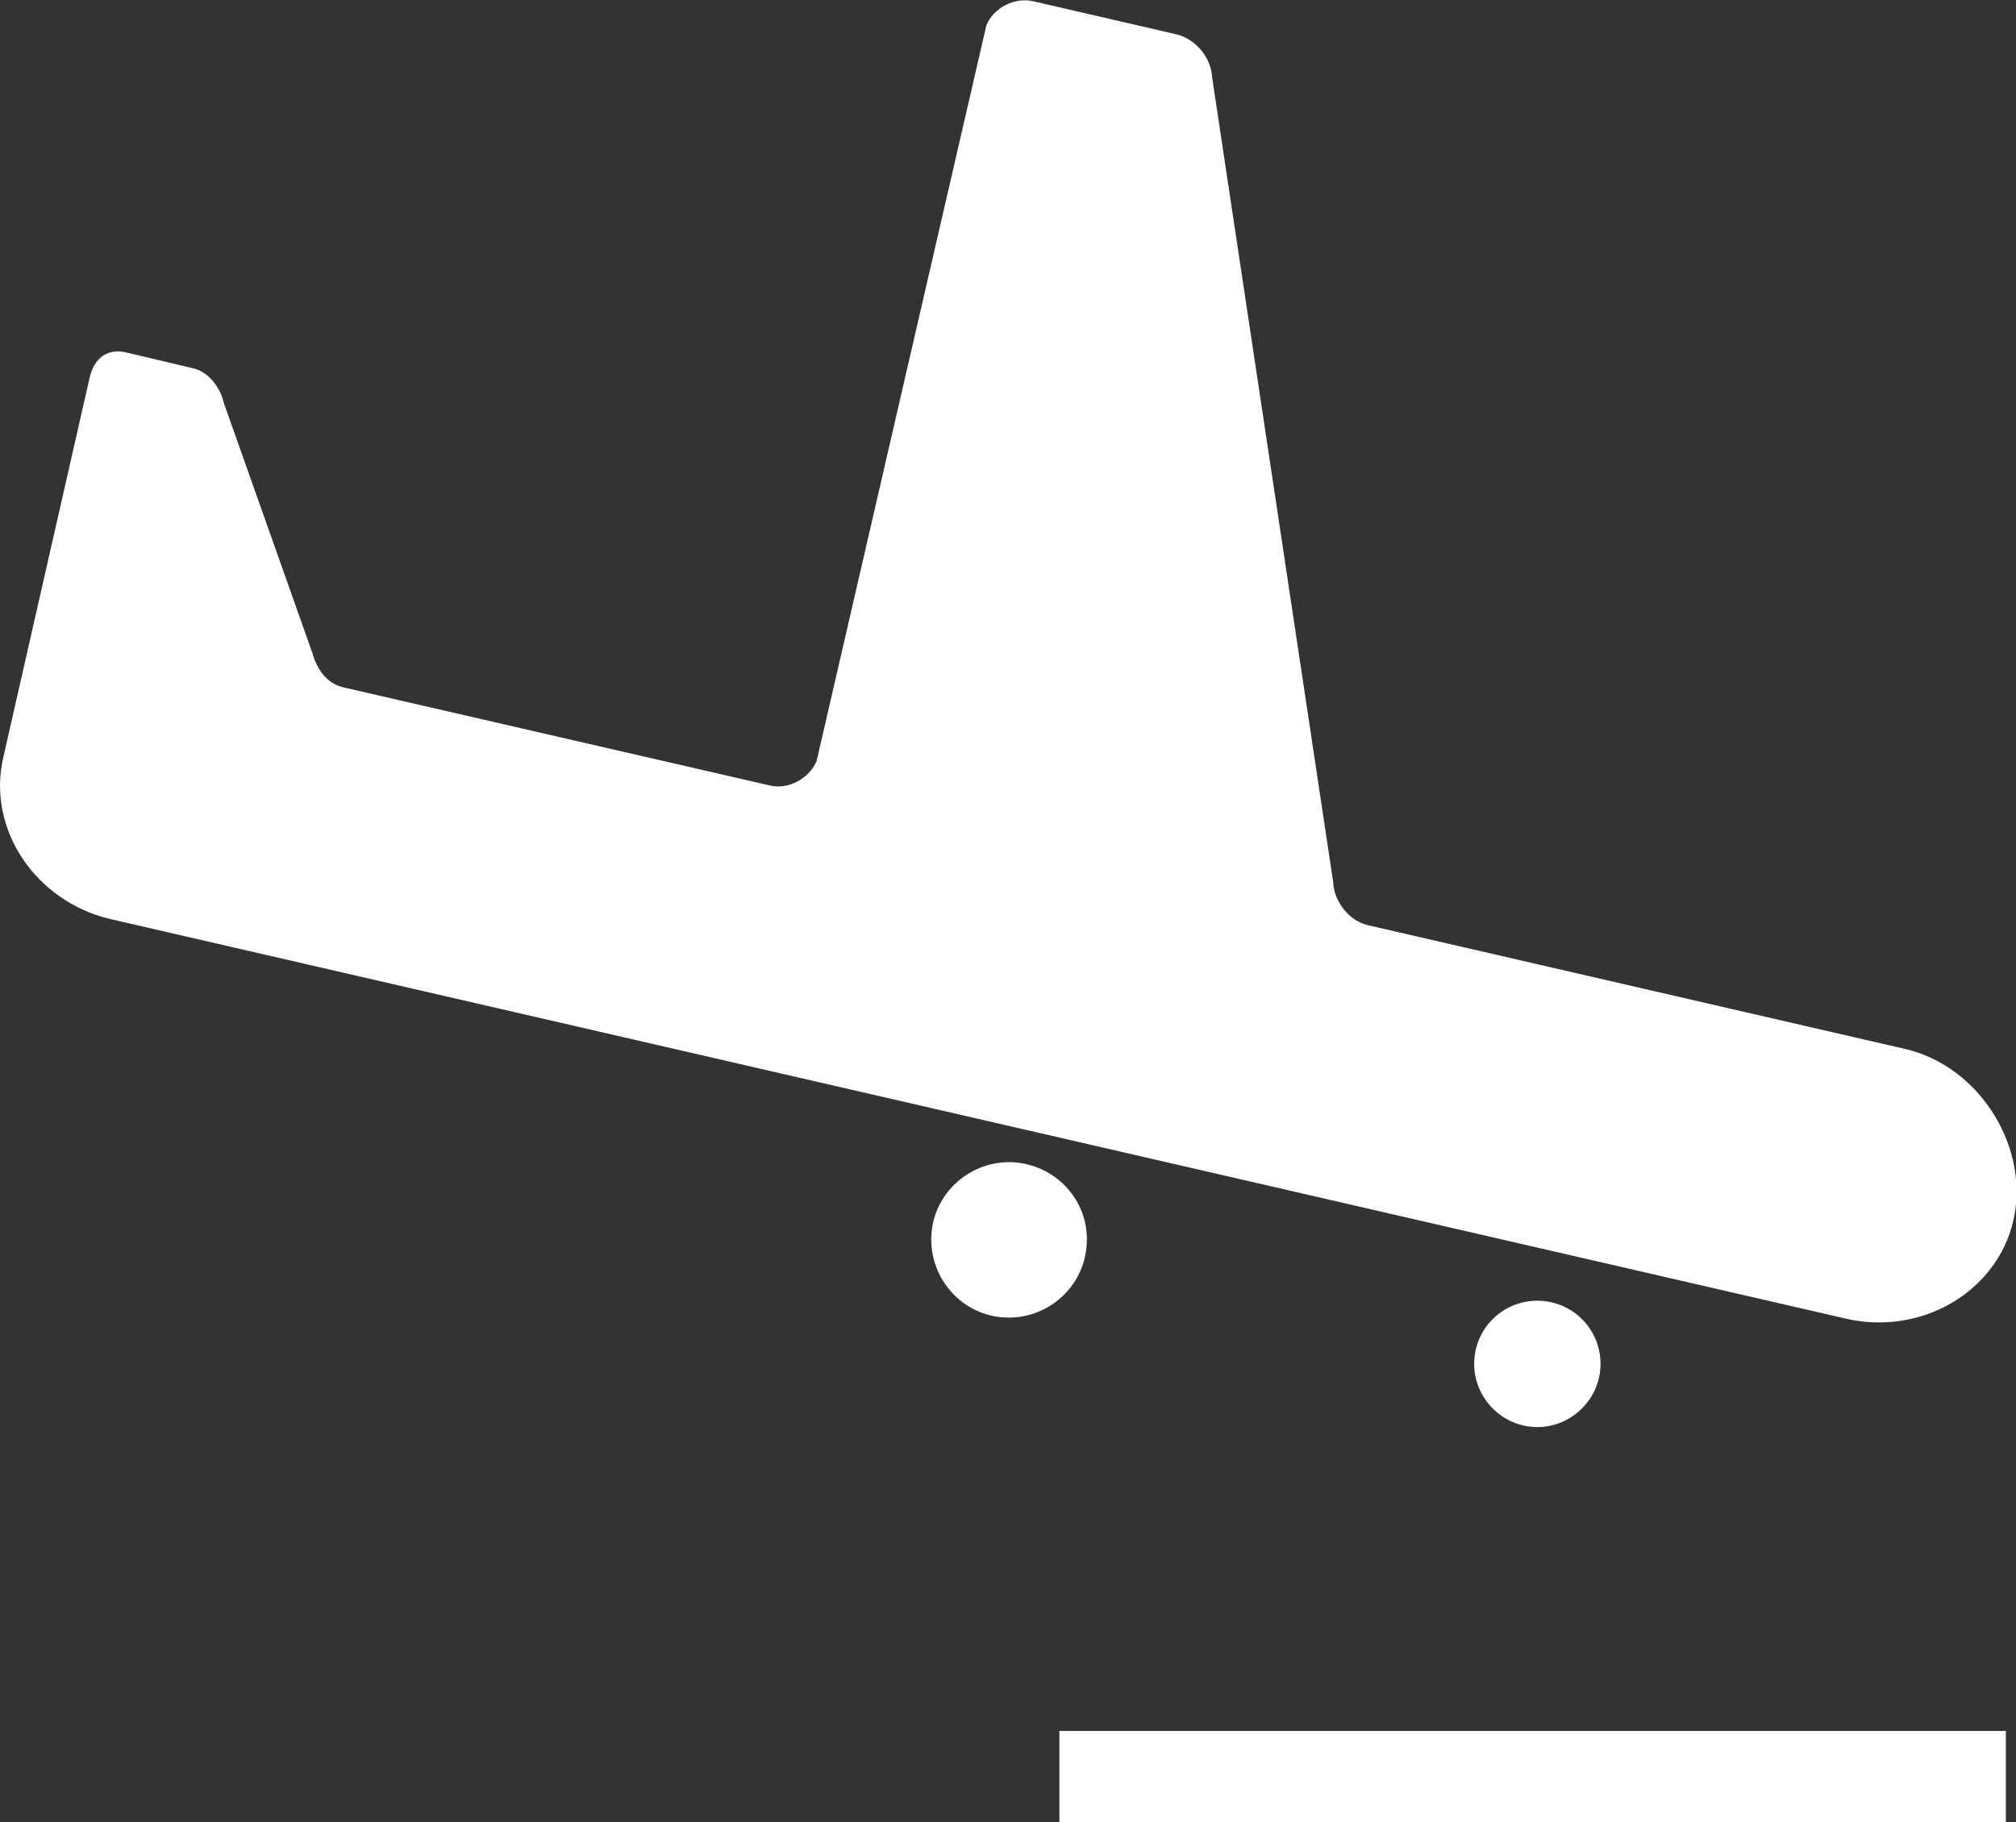
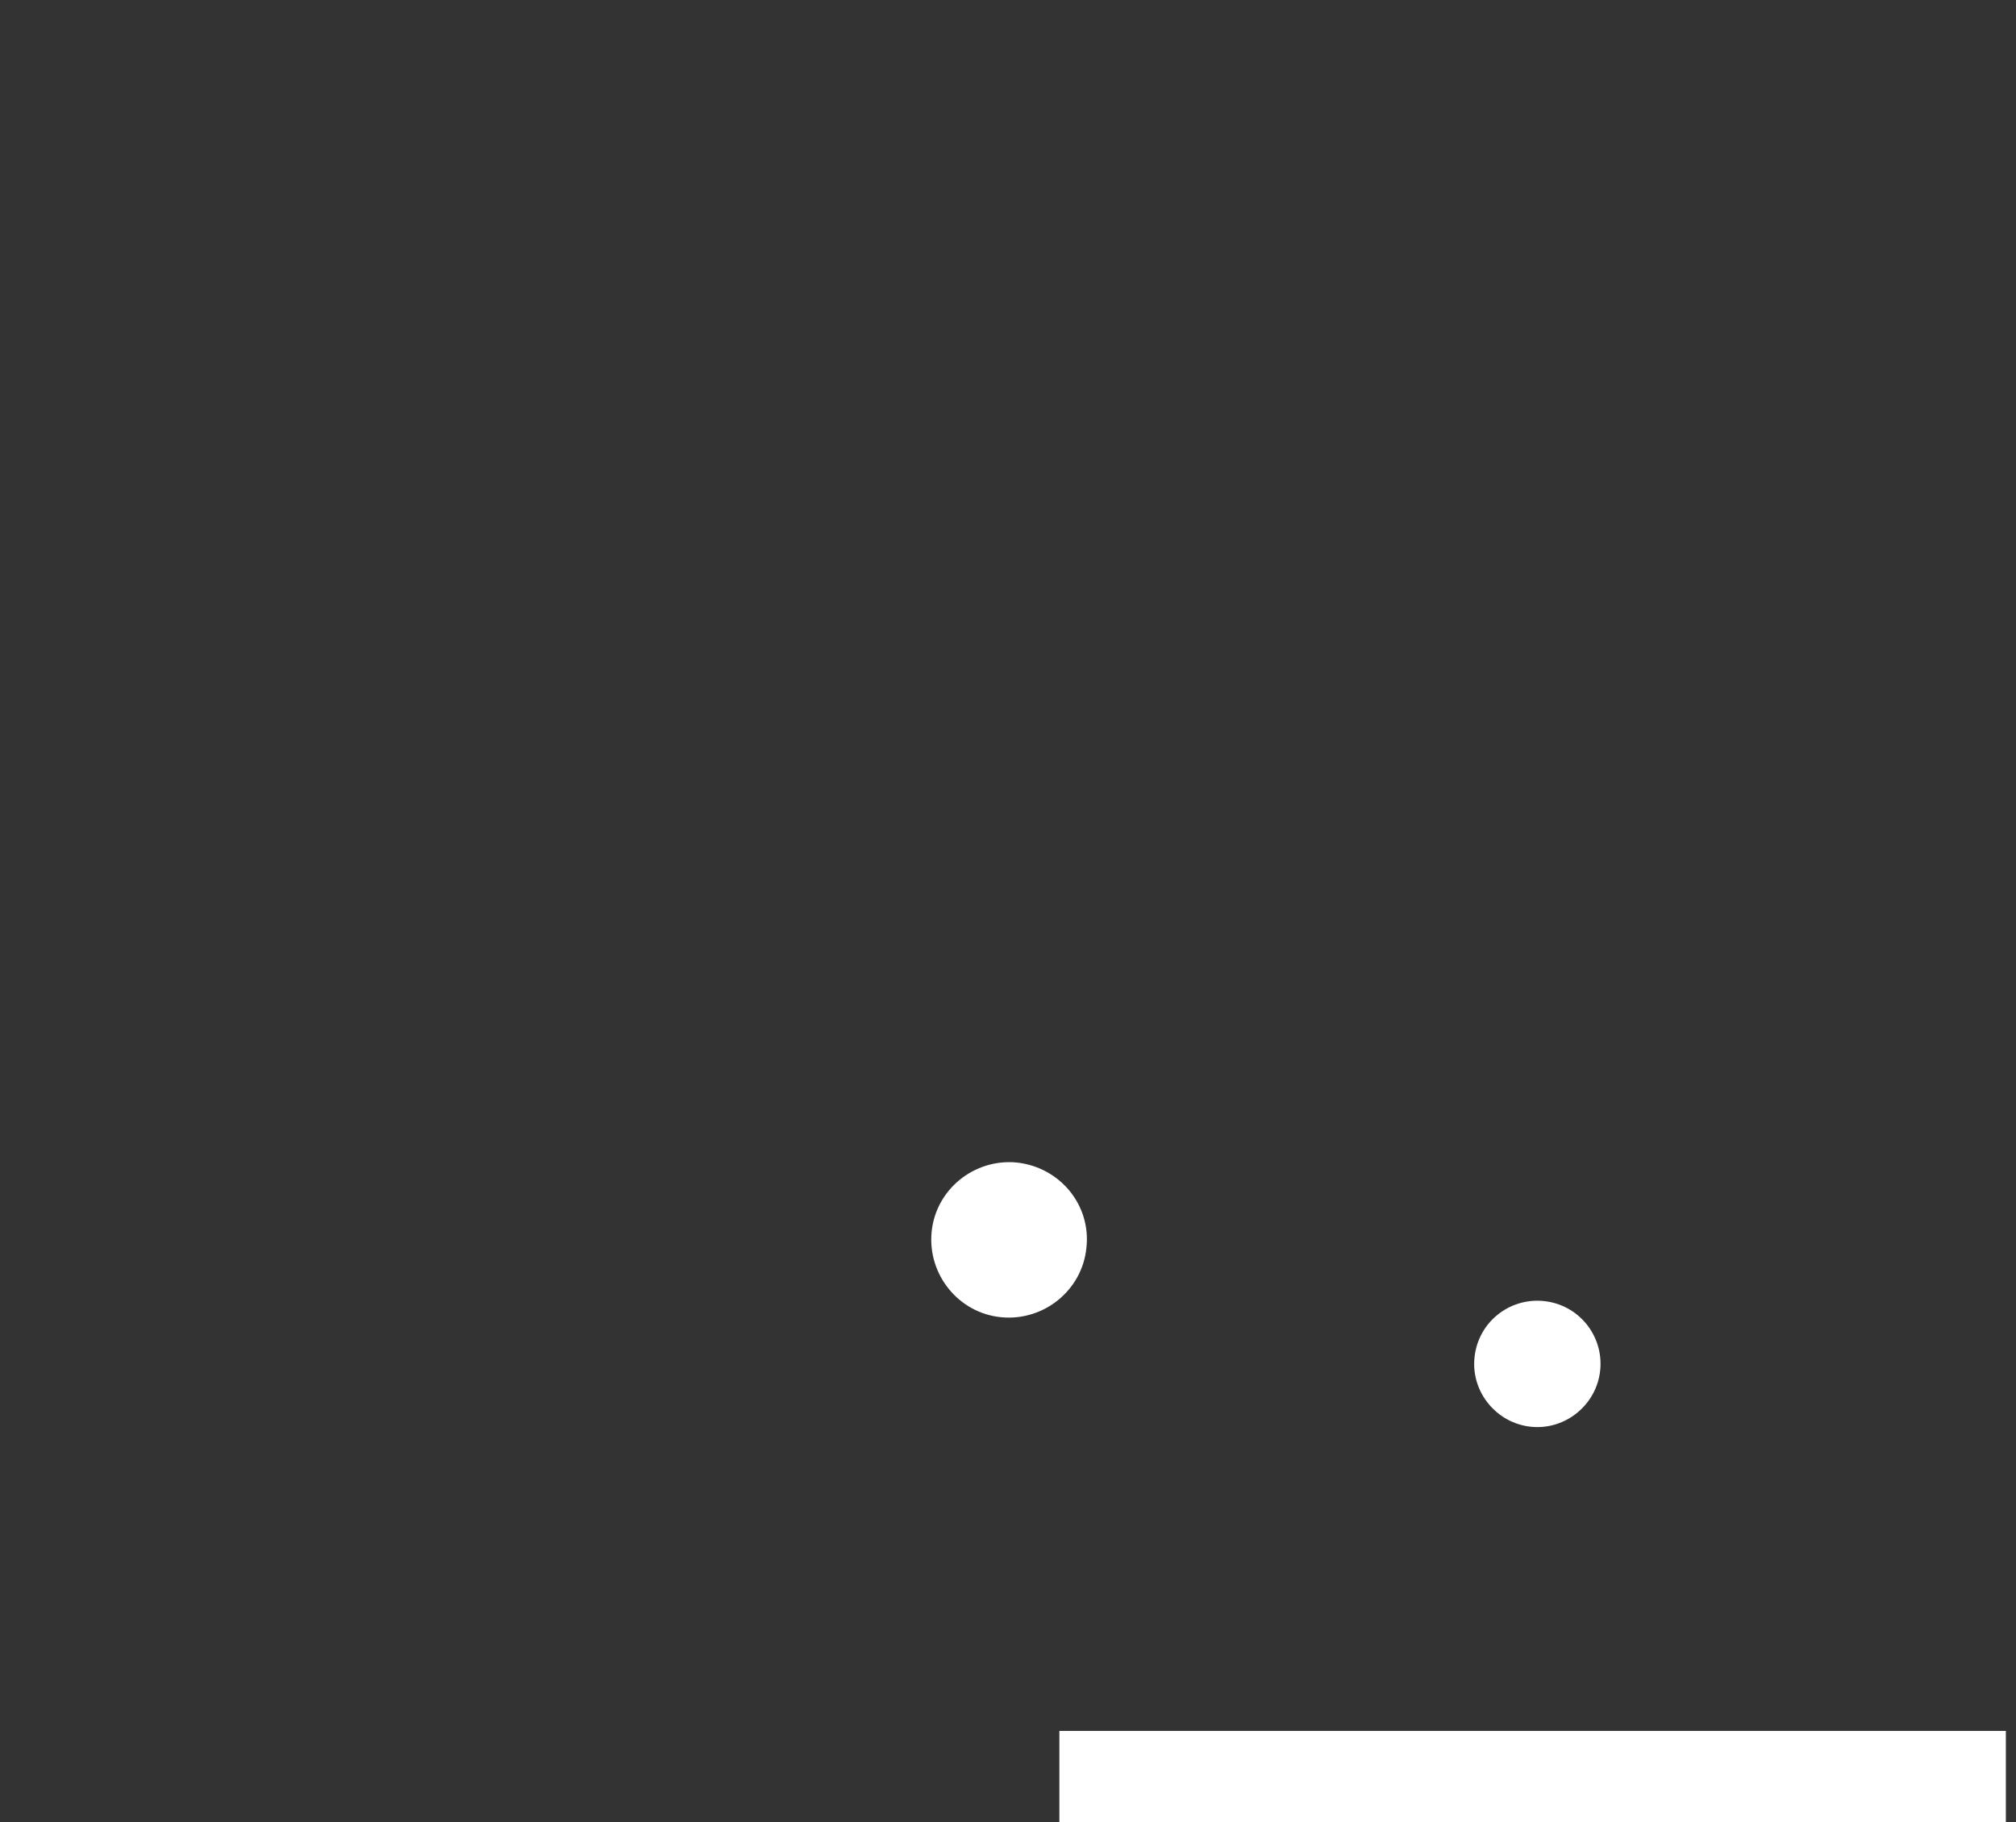
<svg xmlns="http://www.w3.org/2000/svg" version="1.1" id="Layer_1" x="0px" y="0px" width="29.82px" height="26.96px" viewBox="0 0 29.82 26.96" enable-background="new 0 0 29.82 26.96" xml:space="preserve">
  <rect x="0" y="0" width="29.82" height="26.96" fill="#333333" stroke="none" />
  <g>
    <g>
-       <path fill="#FFFFFF" d="M0.05,11.2c-0.25,1.06,0.471,2.14,1.591,2.4L27.3,19.509c1.12,0.261,2.24-0.399,2.48-1.449    c0.25-1.061-0.48-2.28-1.6-2.54l-7.94-1.83c-0.28-0.06-0.51-0.35-0.52-0.64l-1.79-11.9c-0.011-0.29-0.24-0.57-0.521-0.64    l-2.12-0.49c-0.28-0.07-0.6,0.1-0.7,0.36l-2.51,10.88c-0.109,0.26-0.42,0.43-0.7,0.36l-6.3-1.45C4.82,10.11,4.68,9.88,4.62,9.66    l-1.31-3.7C3.26,5.73,3.08,5.5,2.86,5.45L1.89,5.22C1.67,5.16,1.42,5.22,1.33,5.57L0.05,11.2z" />
      <rect x="15.67" y="25.61" fill="#FFFFFF" width="14" height="1.351" />
      <path fill="#FFFFFF" d="M16.07,18.46c-0.061,0.629-0.63,1.09-1.26,1.029c-0.63-0.06-1.09-0.63-1.03-1.26s0.63-1.09,1.26-1.029    C15.68,17.27,16.14,17.83,16.07,18.46z" />
      <path fill="#FFFFFF" d="M23.67,20.27c-0.05,0.51-0.51,0.89-1.02,0.84s-0.891-0.51-0.84-1.021c0.05-0.52,0.51-0.889,1.02-0.84    C23.35,19.3,23.72,19.759,23.67,20.27z" />
    </g>
  </g>
</svg>